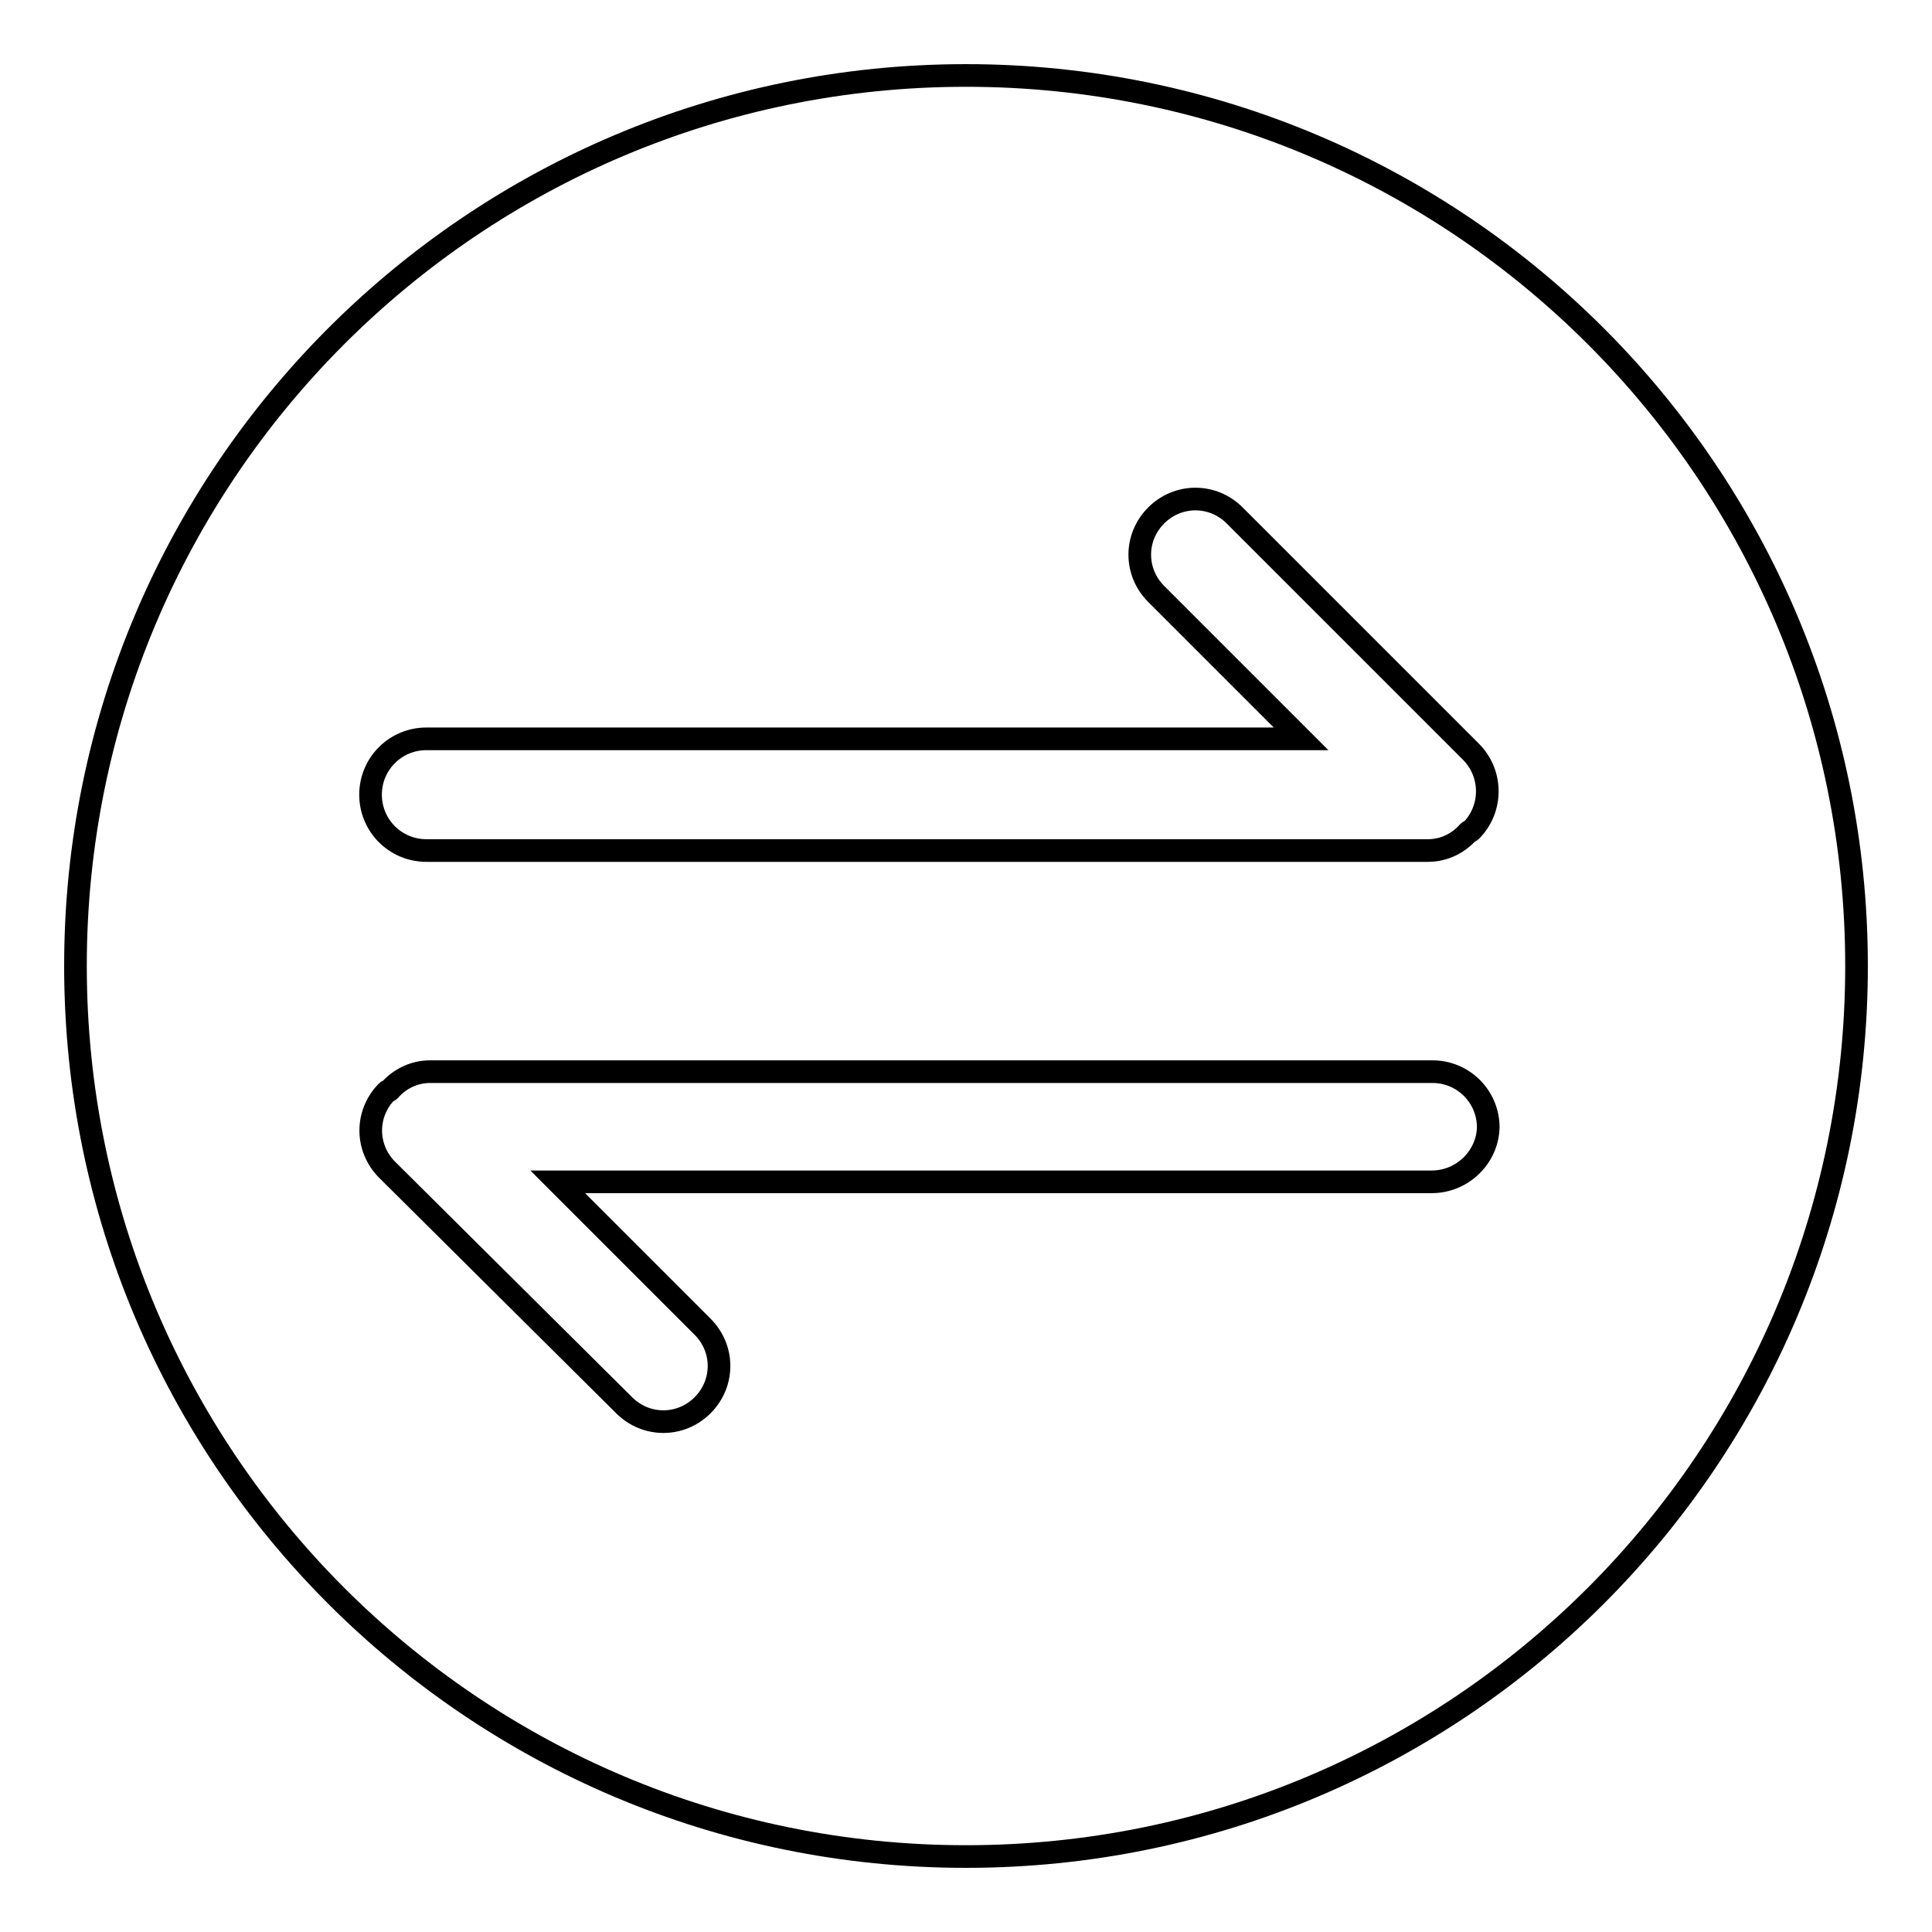
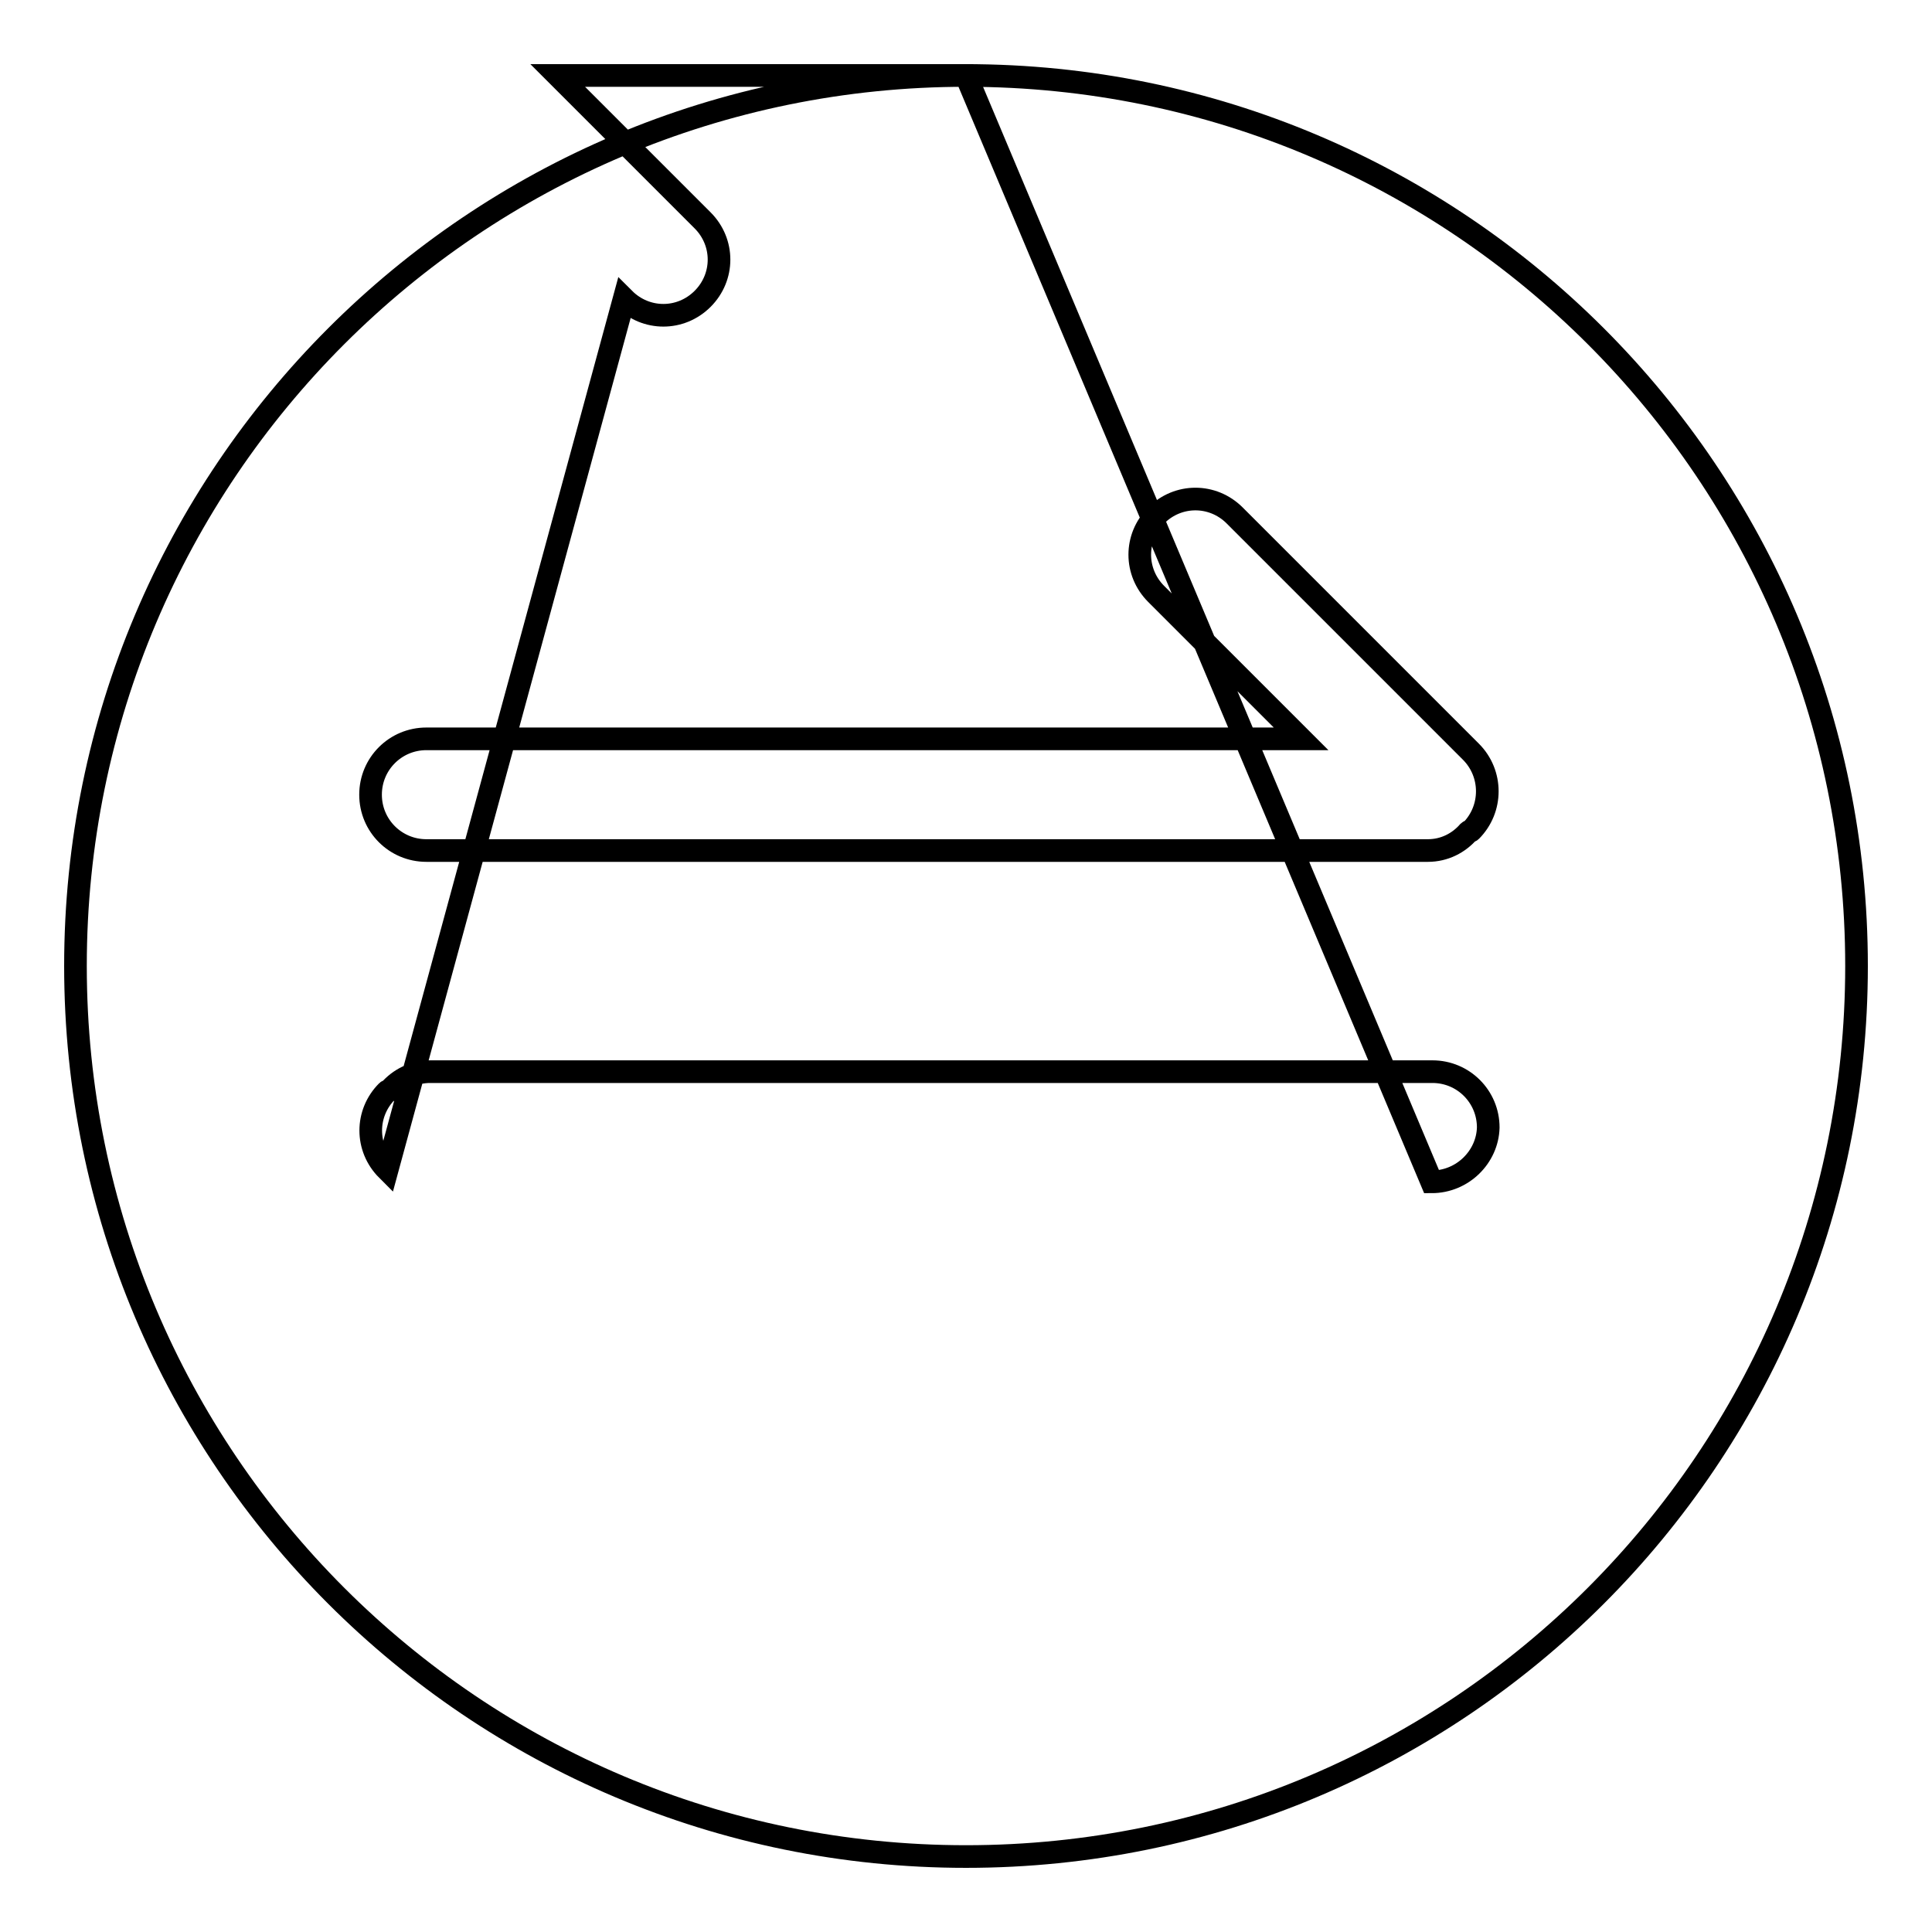
<svg xmlns="http://www.w3.org/2000/svg" version="1.1" x="0px" y="0px" viewBox="0 0 256 256" enable-background="new 0 0 256 256" xml:space="preserve">
  <g>
    <g>
-       <path stroke-width="3" fill-opacity="0" stroke="#000000" d="M128,10C62.8,10,10,62.8,10,128c0,65.2,52.8,118,118,118c65.2,0,118-52.8,118-118C246,62.8,193.2,10,128,10z M189.7,156.6H73.9l19.2,19.2c2.9,2.9,2.9,7.5,0,10.4c-2.9,2.9-7.5,2.9-10.4,0L51.3,155c-2.9-2.9-2.9-7.5,0-10.4c0.1-0.1,0.2,0,0.3-0.1c1.3-1.5,3.2-2.5,5.4-2.5h132.8c4.1,0,7.4,3.3,7.4,7.4C197.1,153.3,193.8,156.6,189.7,156.6z M194.9,110.1c-0.1,0.1-0.2,0-0.3,0.1c-1.3,1.5-3.2,2.5-5.4,2.5H56.5c-4.1,0-7.4-3.3-7.4-7.4s3.3-7.4,7.4-7.4h115.9l-19.2-19.2c-2.9-2.9-2.9-7.5,0-10.4c2.9-2.9,7.5-2.9,10.4,0l31.3,31.3C197.8,102.5,197.8,107.2,194.9,110.1z" />
+       <path stroke-width="3" fill-opacity="0" stroke="#000000" d="M128,10C62.8,10,10,62.8,10,128c0,65.2,52.8,118,118,118c65.2,0,118-52.8,118-118C246,62.8,193.2,10,128,10z H73.9l19.2,19.2c2.9,2.9,2.9,7.5,0,10.4c-2.9,2.9-7.5,2.9-10.4,0L51.3,155c-2.9-2.9-2.9-7.5,0-10.4c0.1-0.1,0.2,0,0.3-0.1c1.3-1.5,3.2-2.5,5.4-2.5h132.8c4.1,0,7.4,3.3,7.4,7.4C197.1,153.3,193.8,156.6,189.7,156.6z M194.9,110.1c-0.1,0.1-0.2,0-0.3,0.1c-1.3,1.5-3.2,2.5-5.4,2.5H56.5c-4.1,0-7.4-3.3-7.4-7.4s3.3-7.4,7.4-7.4h115.9l-19.2-19.2c-2.9-2.9-2.9-7.5,0-10.4c2.9-2.9,7.5-2.9,10.4,0l31.3,31.3C197.8,102.5,197.8,107.2,194.9,110.1z" />
    </g>
  </g>
</svg>